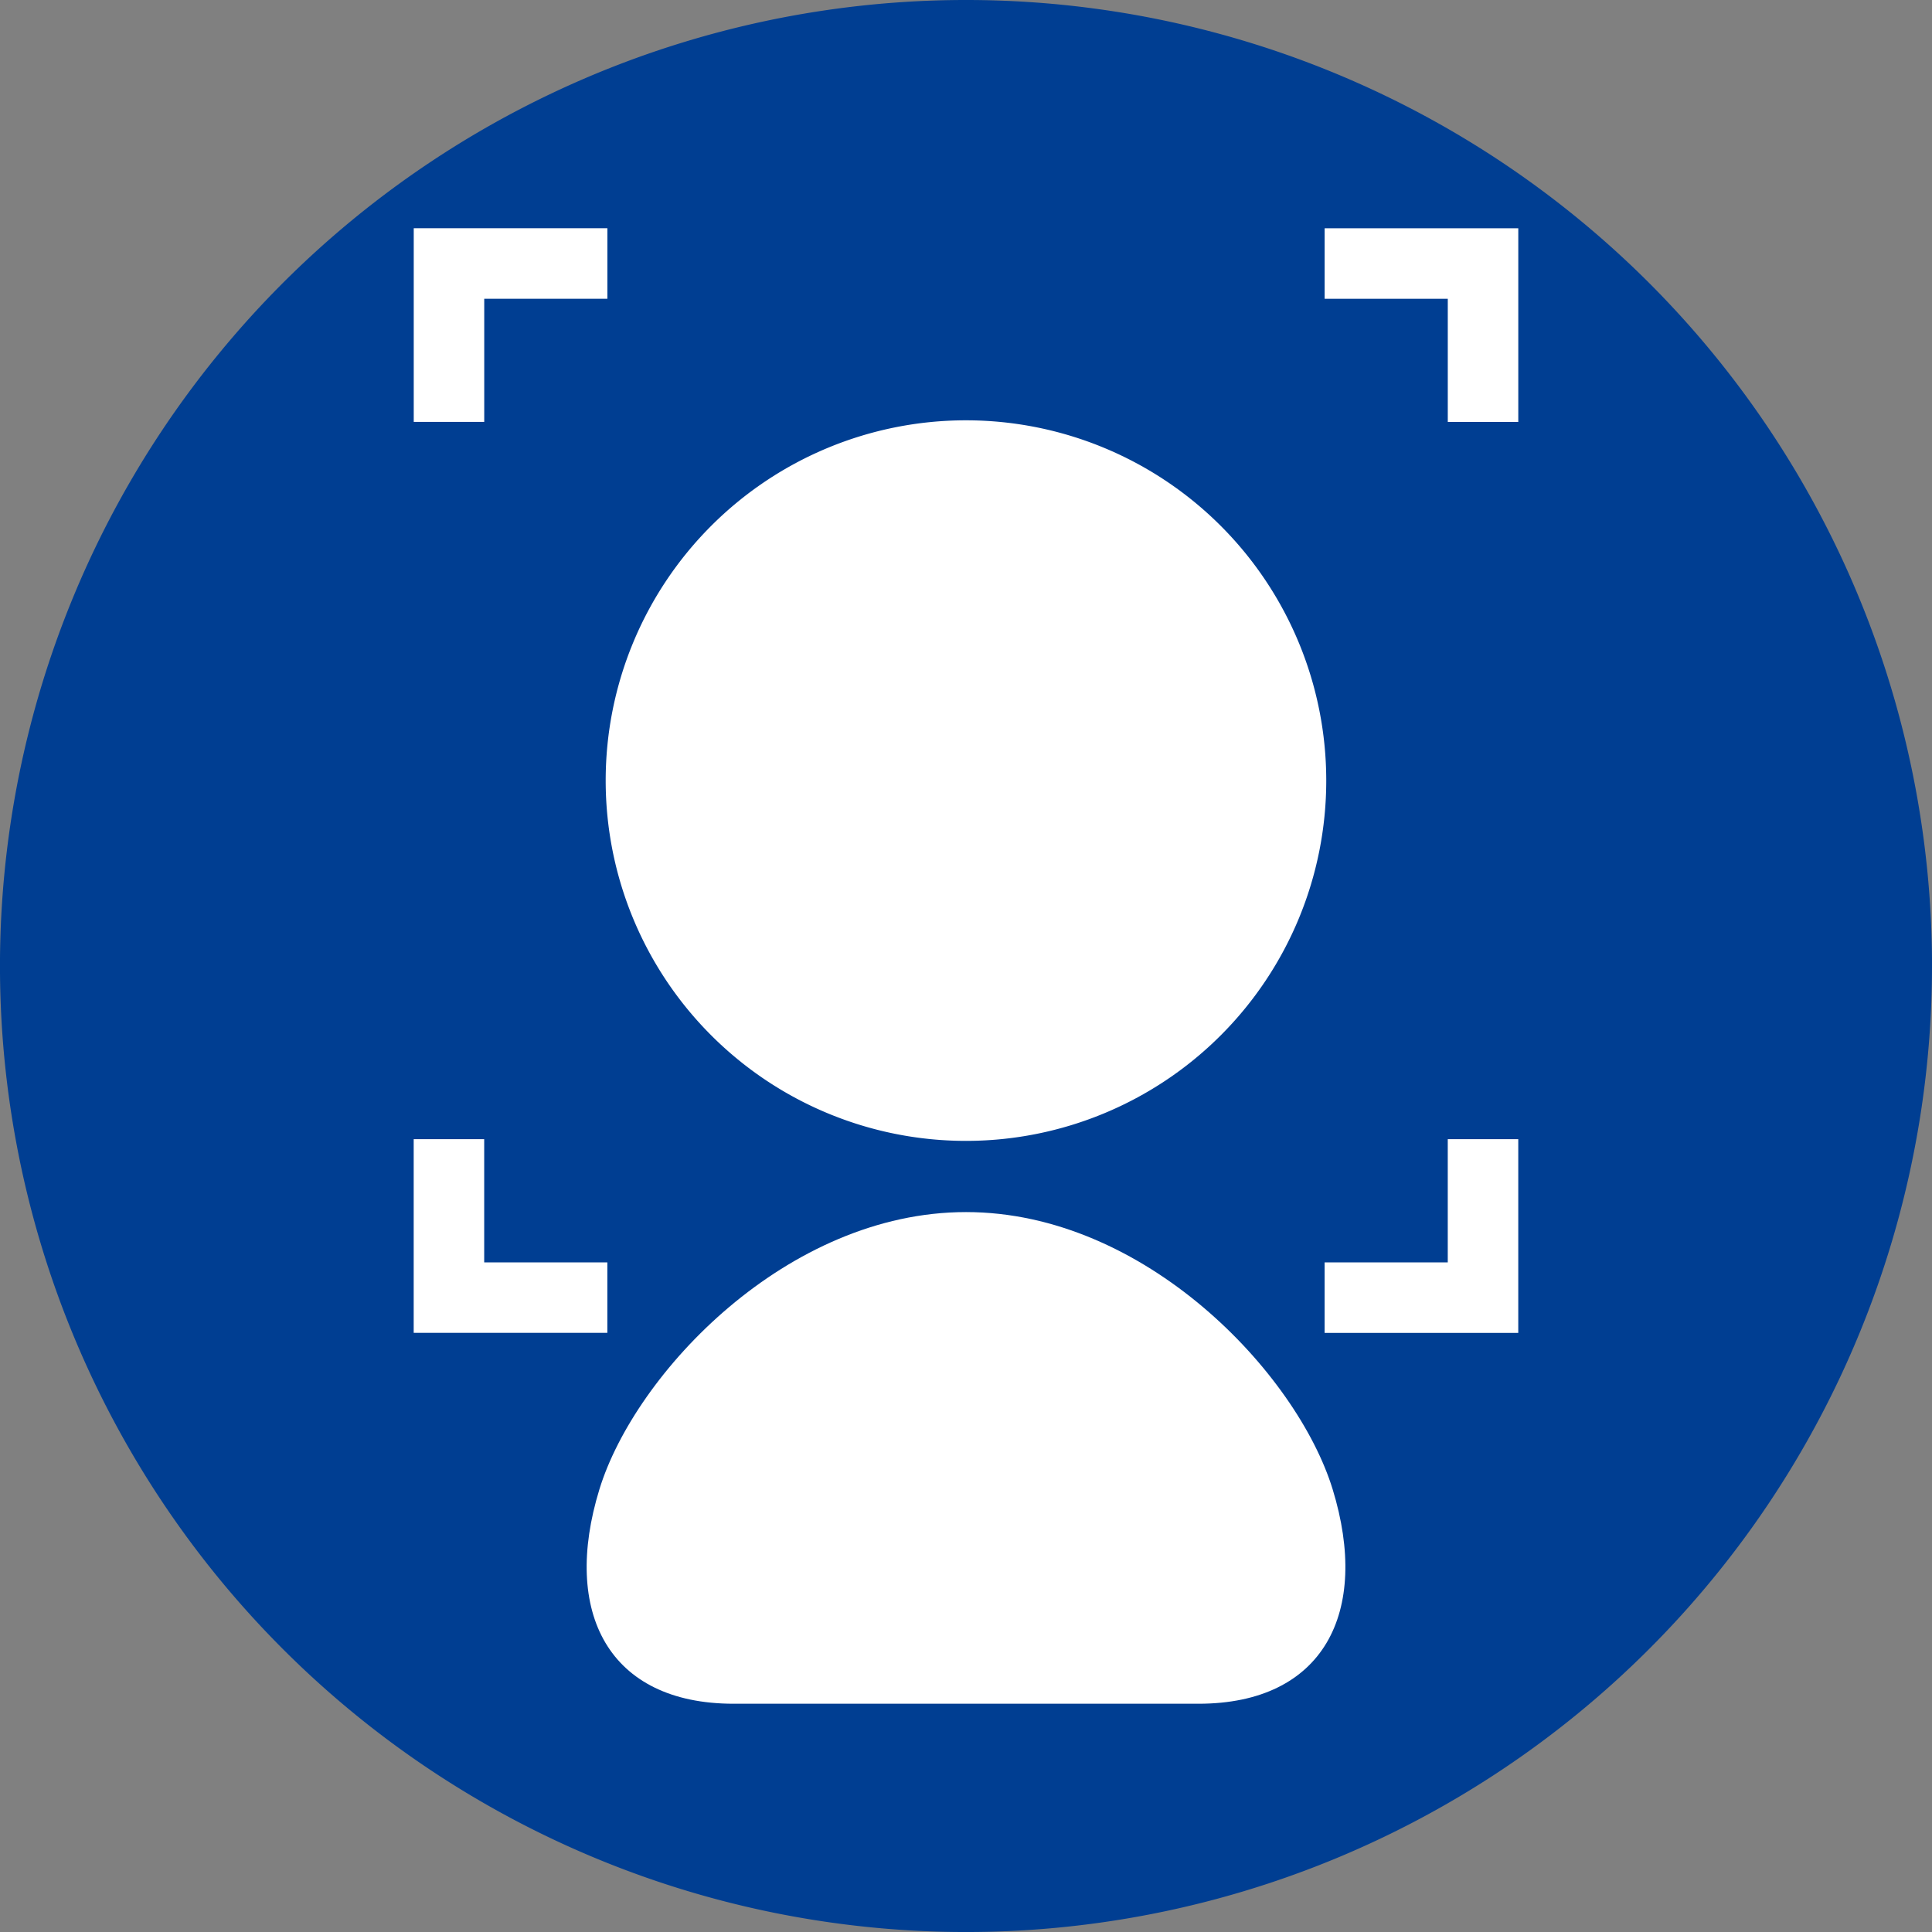
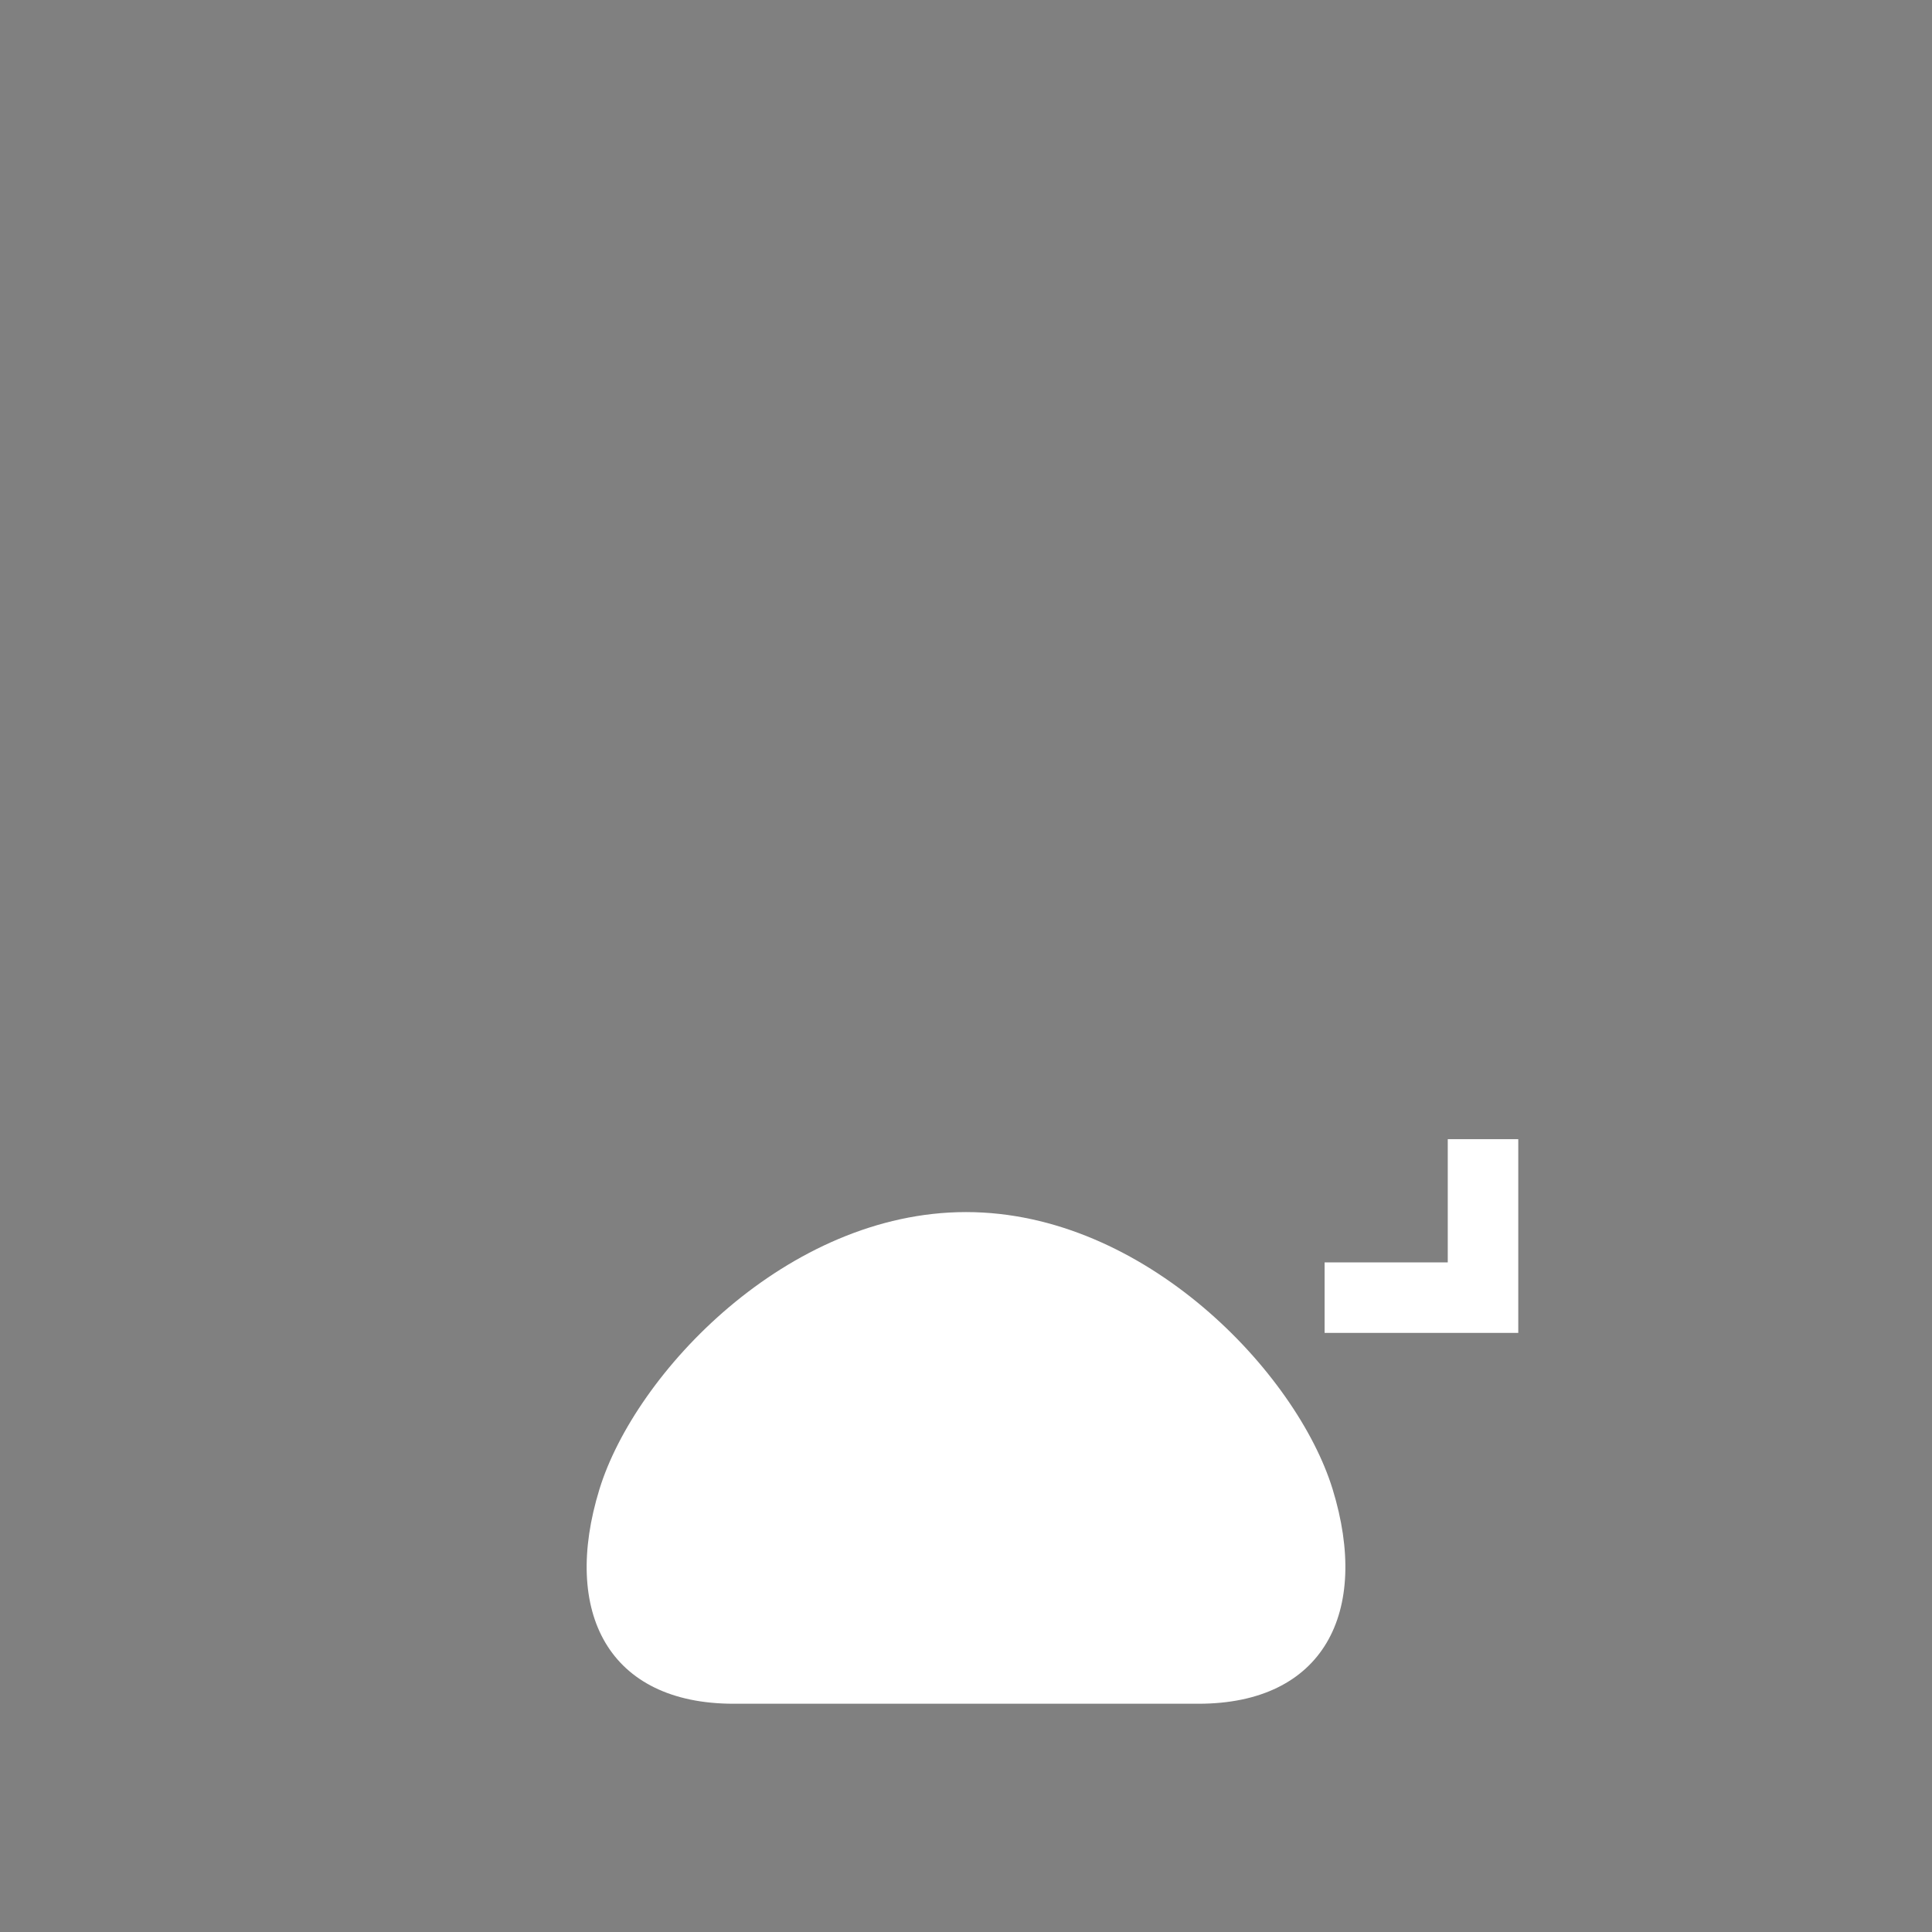
<svg xmlns="http://www.w3.org/2000/svg" width="89.279" height="89.279" viewBox="0 0 89.279 89.279">
  <rect x="0" y="0" width="89.279" height="89.279" fill="#808080" stroke="none" />
  <g id="グループ_1563" data-name="グループ 1563" transform="translate(-1160.242 -10755.402)">
-     <path id="パス_830" data-name="パス 830" d="M392.339,44.64A44.64,44.64,0,1,1,347.7,0a44.638,44.638,0,0,1,44.64,44.64" transform="translate(857.182 10755.402)" fill="#003e92" />
-     <path id="パス_831" data-name="パス 831" d="M317.313,20.3h-5.691V14.606h-3.258v8.949h8.949Z" transform="translate(870.995 10793.438)" fill="#fff" />
-     <path id="パス_832" data-name="パス 832" d="M320.044,2.927V6.185h5.691v5.691h3.258V2.927Z" transform="translate(901.41 10763.024)" fill="#fff" />
-     <path id="パス_833" data-name="パス 833" d="M311.623,6.184h5.691V2.926h-8.949v8.949h3.258Z" transform="translate(870.996 10763.023)" fill="#fff" />
    <path id="パス_834" data-name="パス 834" d="M325.735,20.3h-5.691v3.258h8.949V14.606h-3.258Z" transform="translate(901.409 10793.438)" fill="#fff" />
-     <path id="パス_835" data-name="パス 835" d="M327.477,38.687a16.649,16.649,0,1,0-16.651-16.651,16.651,16.651,0,0,0,16.651,16.651" transform="translate(877.405 10769.436)" fill="#fff" />
    <path id="パス_836" data-name="パス 836" d="M328.112,15.541c-8.261,0-15.285,7.435-16.939,12.805-1.752,5.694.414,9.915,6.2,9.915h21.48c5.784,0,7.95-4.22,6.2-9.915-1.654-5.37-8.678-12.805-16.939-12.805" transform="translate(876.77 10795.872)" fill="#fff" />
  </g>
</svg>